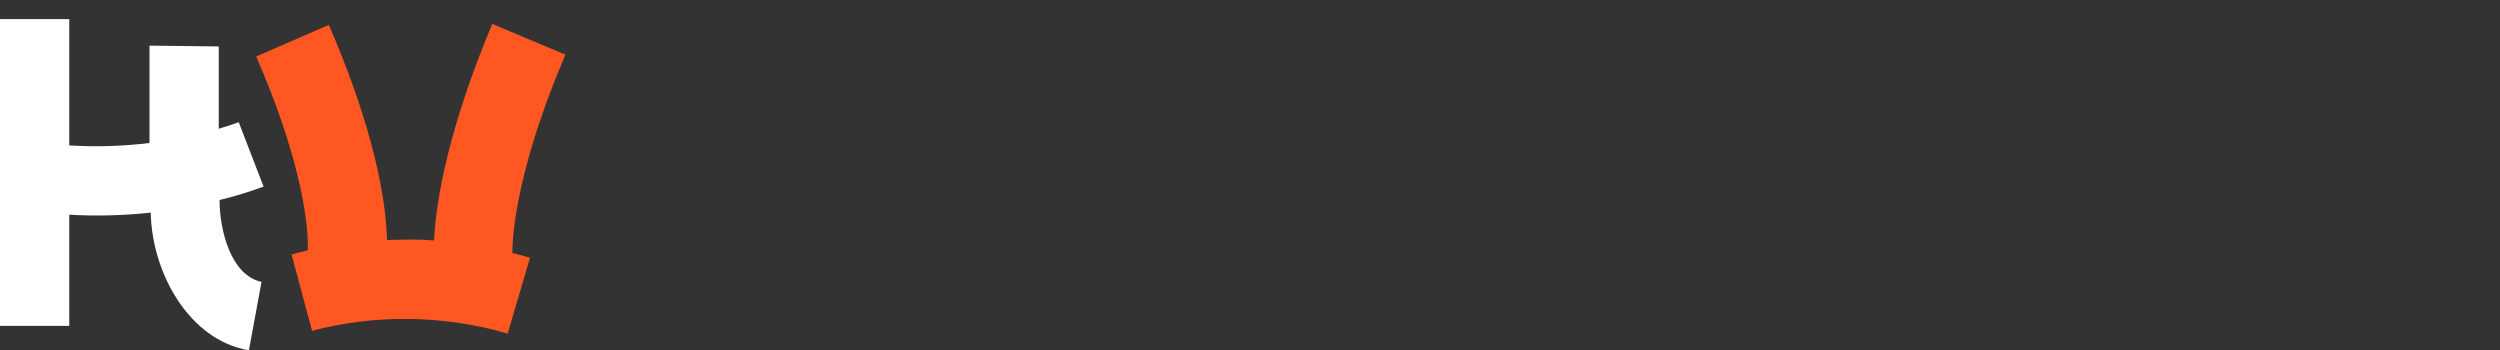
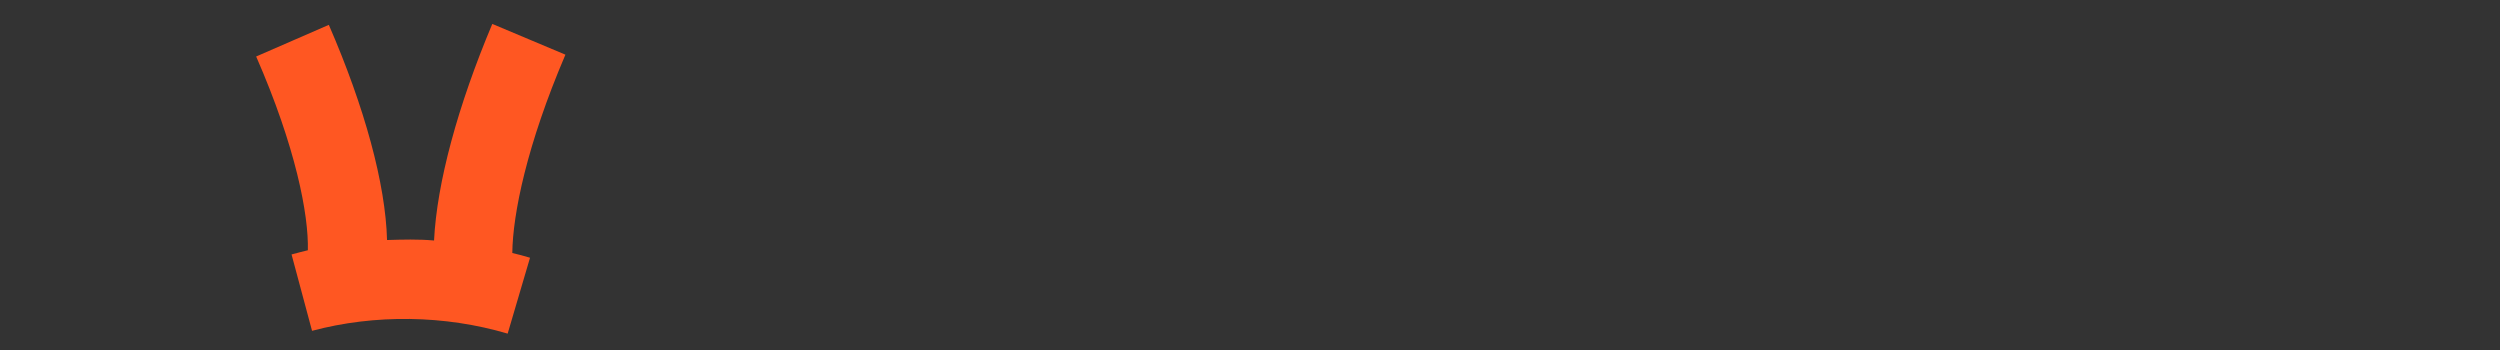
<svg xmlns="http://www.w3.org/2000/svg" xmlns:ns1="https://boxy-svg.com" version="1.1" id="Layer_1" x="0px" y="0px" viewBox="0 0 61.37 8.6" enable-background="new 0 0 61.37 8.6" width="61.37px" height="8.6px">
  <rect x="0" y="0" width="61.37" height="8.6" fill="#333333" stroke="none" />
  <defs>
    <ns1:export>
      <ns1:file format="svg" />
    </ns1:export>
  </defs>
  <g>
-     <path fill="#FFFFFF" d="M6.47,4.58C6.12,4.71,5.76,4.82,5.39,4.91c0,0.75,0.28,1.85,1.03,2.01L6.11,8.6 C4.64,8.35,3.73,6.7,3.7,5.22c-0.66,0.07-1.33,0.09-2,0.05V8H0V0.47h1.7v3.1c0.66,0.04,1.32,0.02,1.97-0.06c0-0.8,0-1.6,0-2.39 l1.7,0.02c0,0.67,0,1.35,0,2.02c0.17-0.05,0.33-0.1,0.49-0.16L6.47,4.58z" />
    <path fill="#ff5722" d="M 12.576 6.211 C 12.725 6.246 12.862 6.281 13.011 6.327 L 12.462 8.19 C 10.918 7.733 9.203 7.71 7.66 8.121 L 7.157 6.246 C 7.282 6.211 7.42 6.178 7.557 6.143 C 7.58 5.275 7.259 3.605 6.288 1.387 L 8.072 0.61 C 8.952 2.633 9.466 4.52 9.501 5.892 C 9.879 5.881 10.267 5.869 10.655 5.904 C 10.725 4.485 11.238 2.599 12.085 0.587 L 13.88 1.342 C 12.931 3.56 12.588 5.252 12.576 6.211 Z" style="" />
  </g>
  <g />
  <g />
  <g />
  <g />
  <g />
  <g />
</svg>